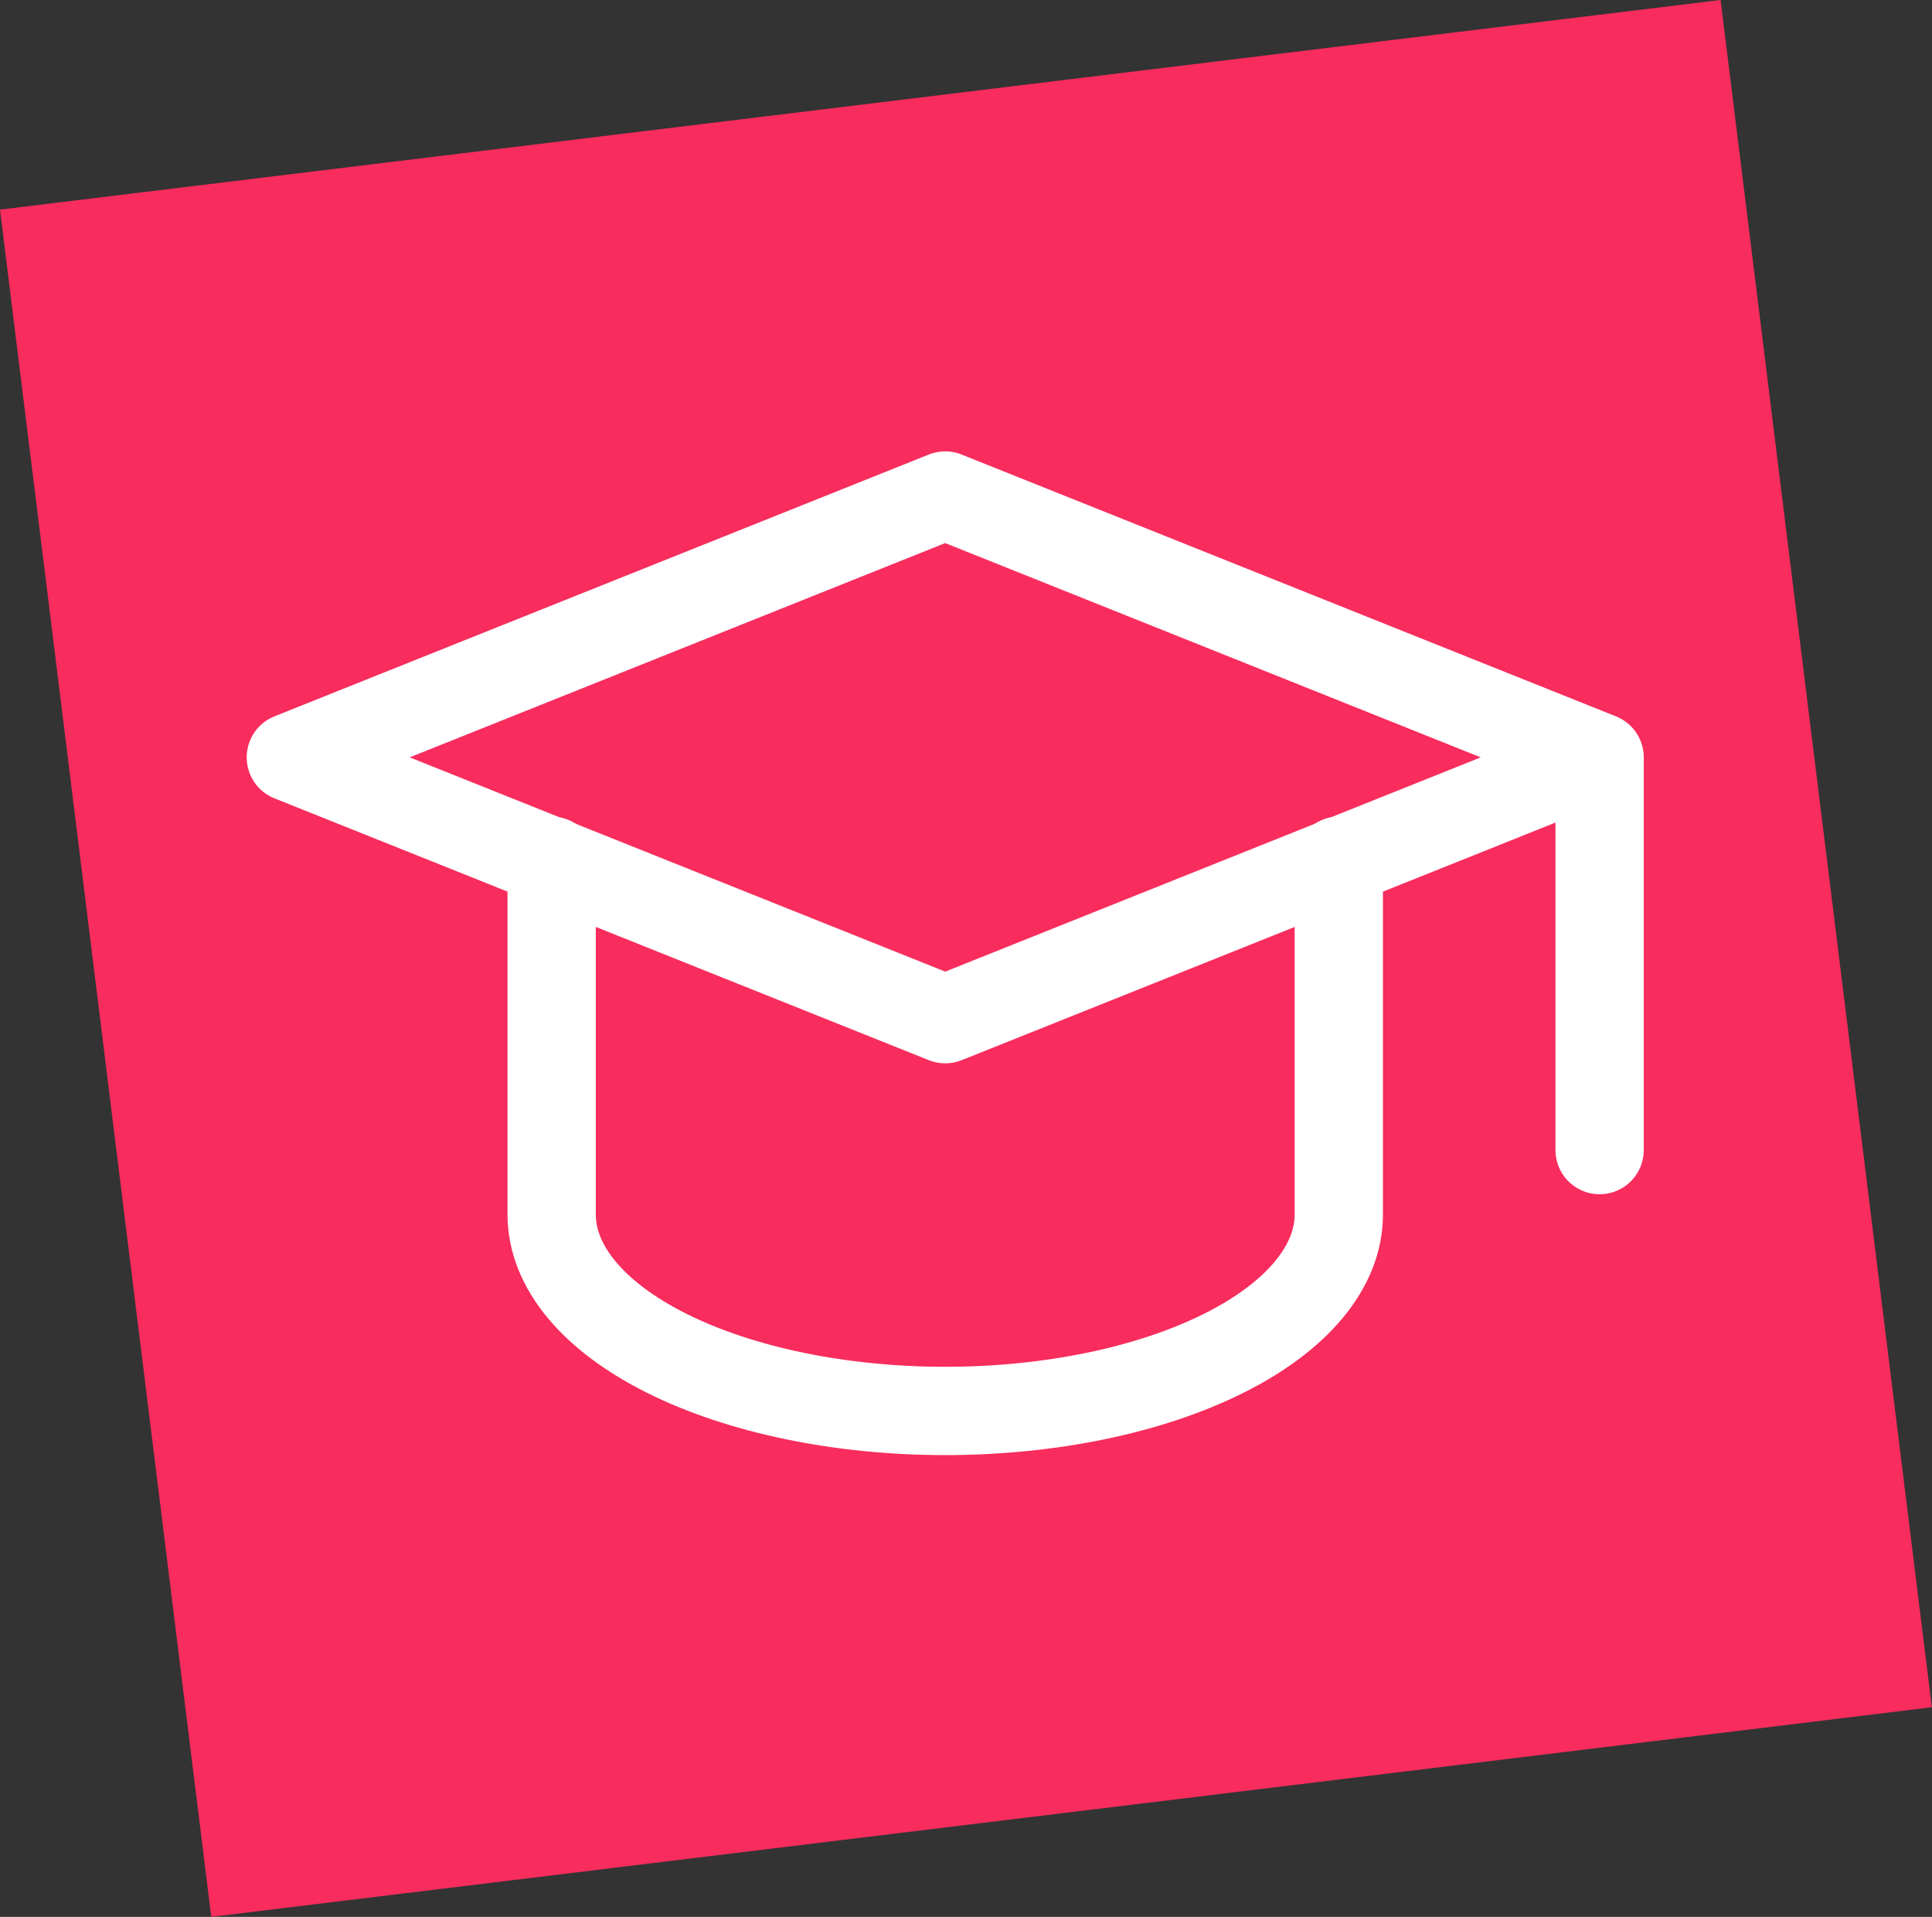
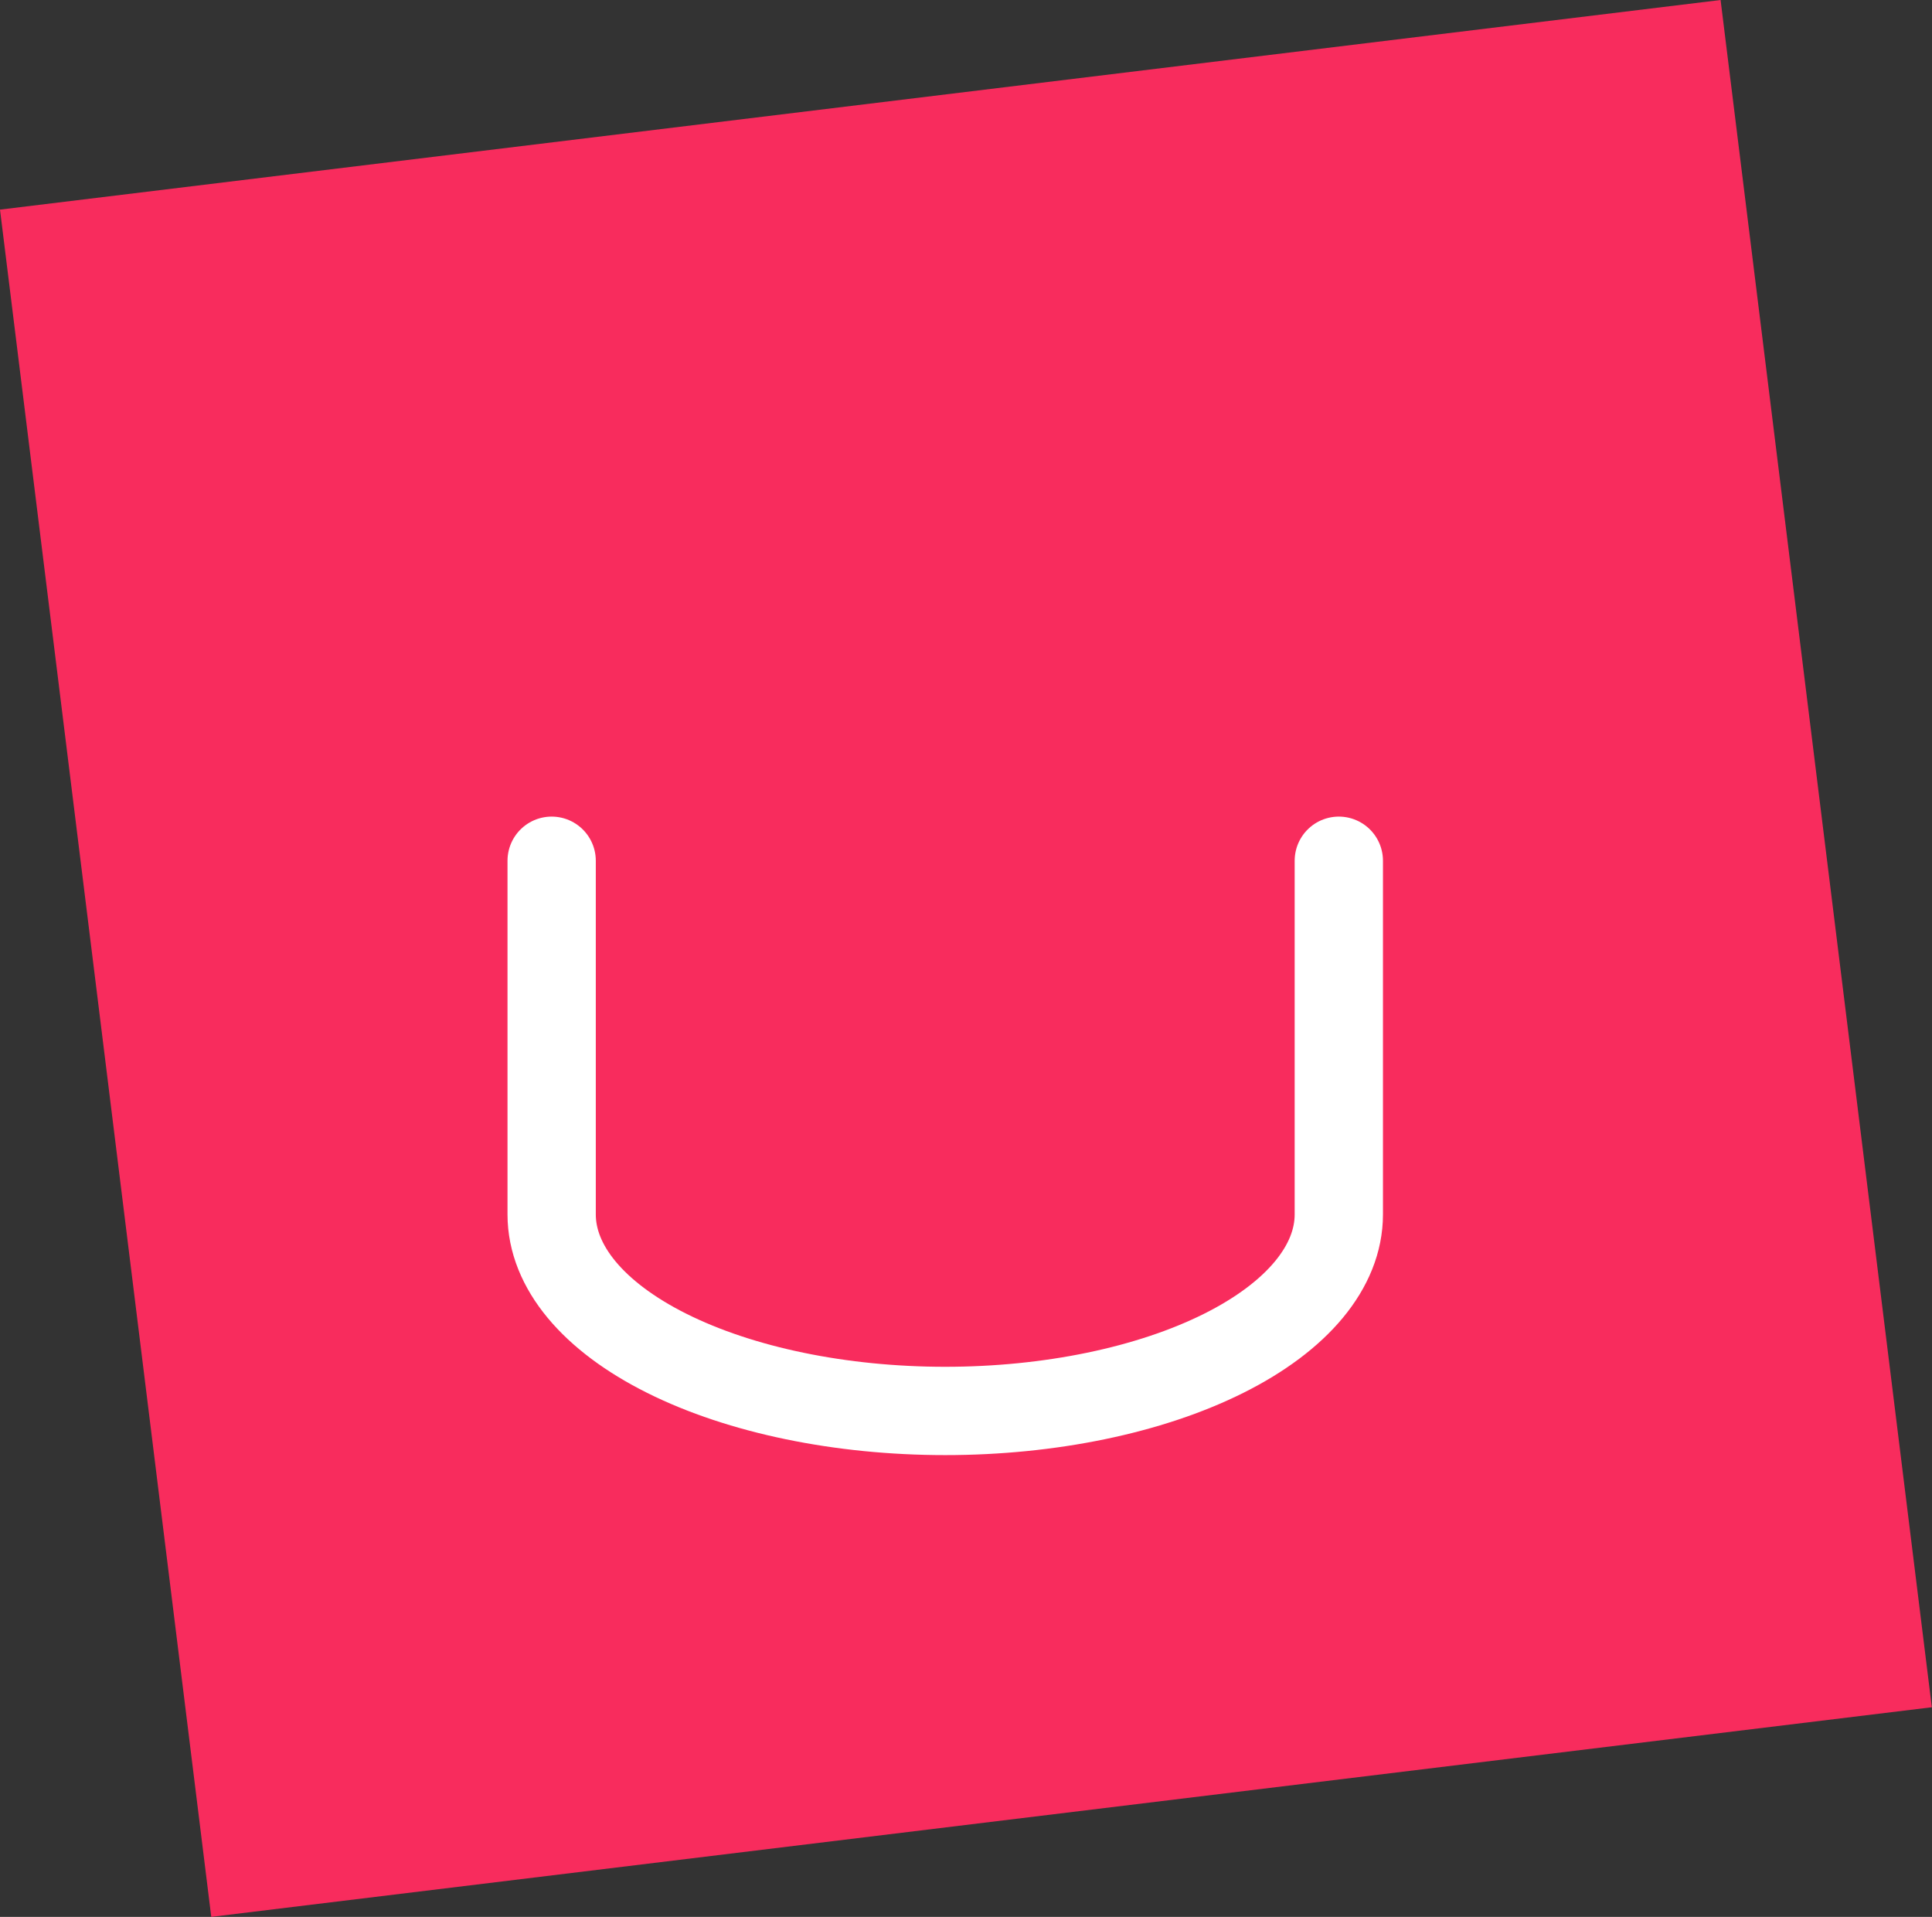
<svg xmlns="http://www.w3.org/2000/svg" width="372" height="369" viewBox="0 0 372 369" fill="none">
  <rect x="0" y="0" width="372" height="369" fill="#333333" stroke="none" />
  <path d="M331.293 -0L0 40.352L40.678 369L371.97 328.647L331.293 -0Z" fill="#F82C5D" />
-   <path d="M308 145.792L182 95.392L56 145.792L182 196.192L308 145.792ZM308 145.792V221.392" stroke="white" stroke-width="17" stroke-linecap="round" stroke-linejoin="round" />
  <path d="M106.219 165.696V233.783C106.219 243.815 114.203 253.437 128.415 260.53C142.627 267.624 161.903 271.609 182.001 271.609C202.1 271.609 221.376 267.624 235.588 260.53C249.8 253.437 257.784 243.815 257.784 233.783V165.696" stroke="white" stroke-width="17" stroke-linecap="round" stroke-linejoin="round" />
</svg>